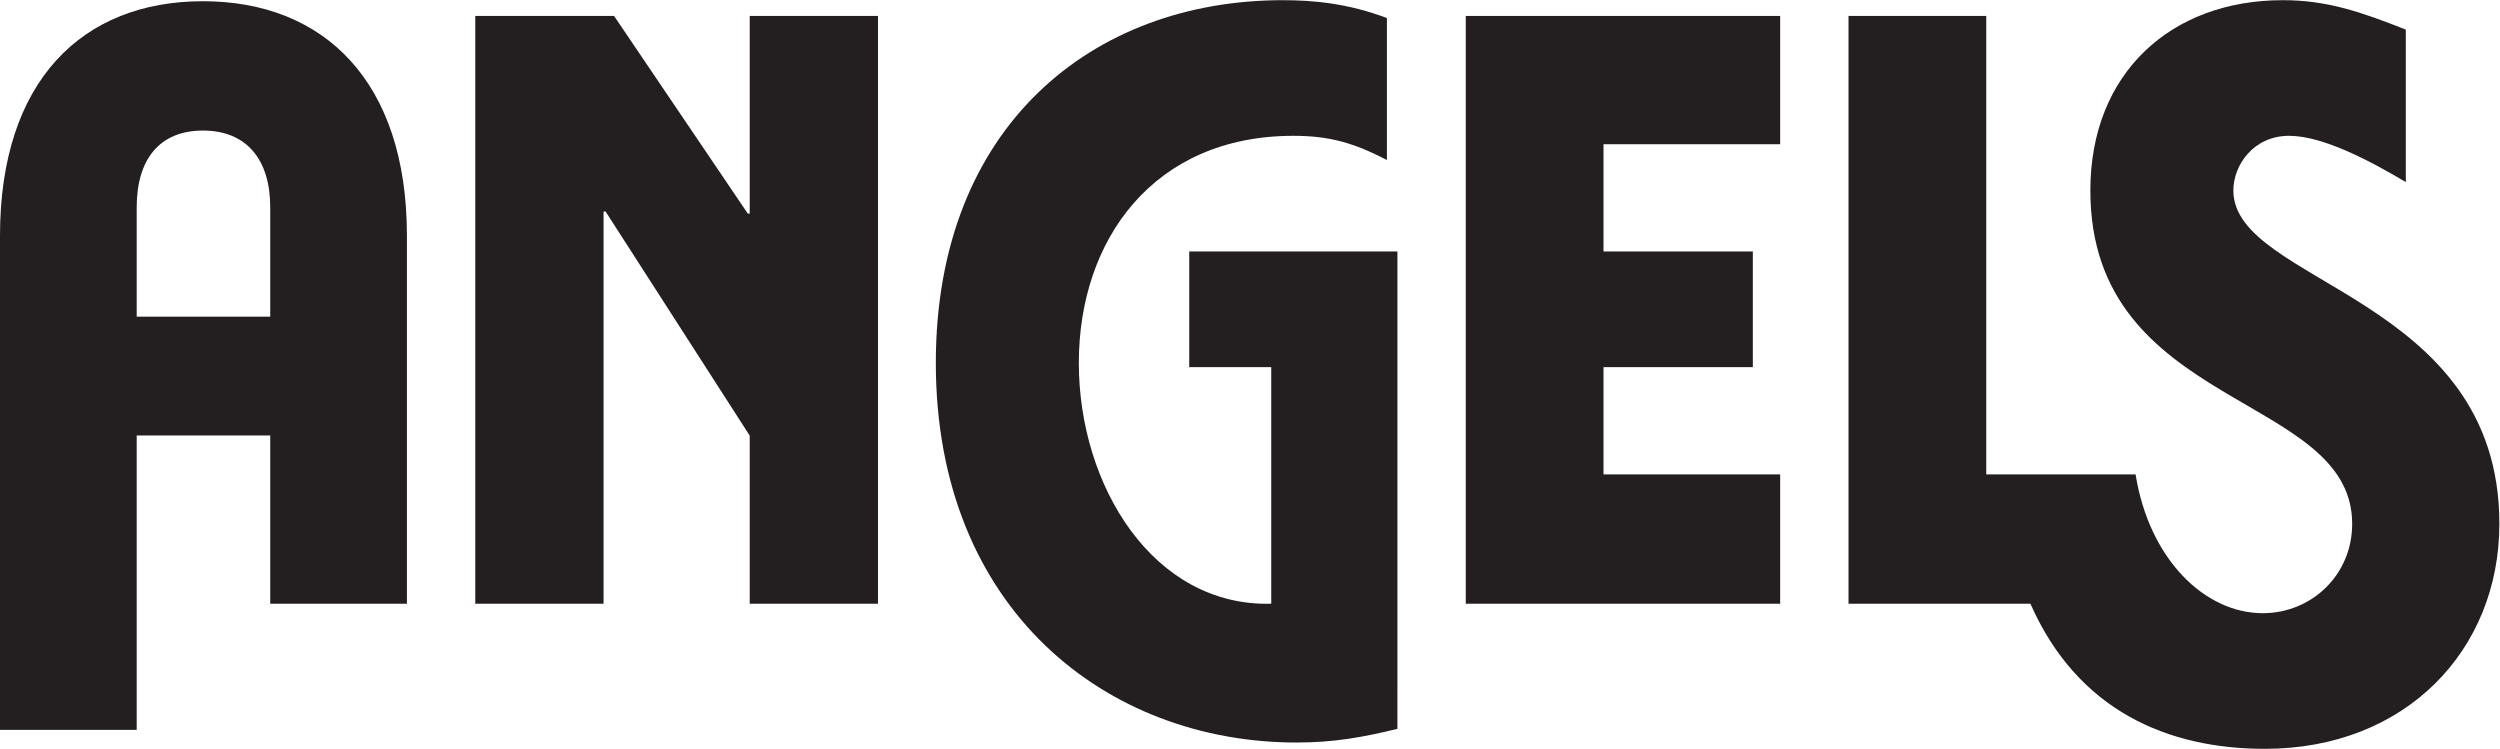
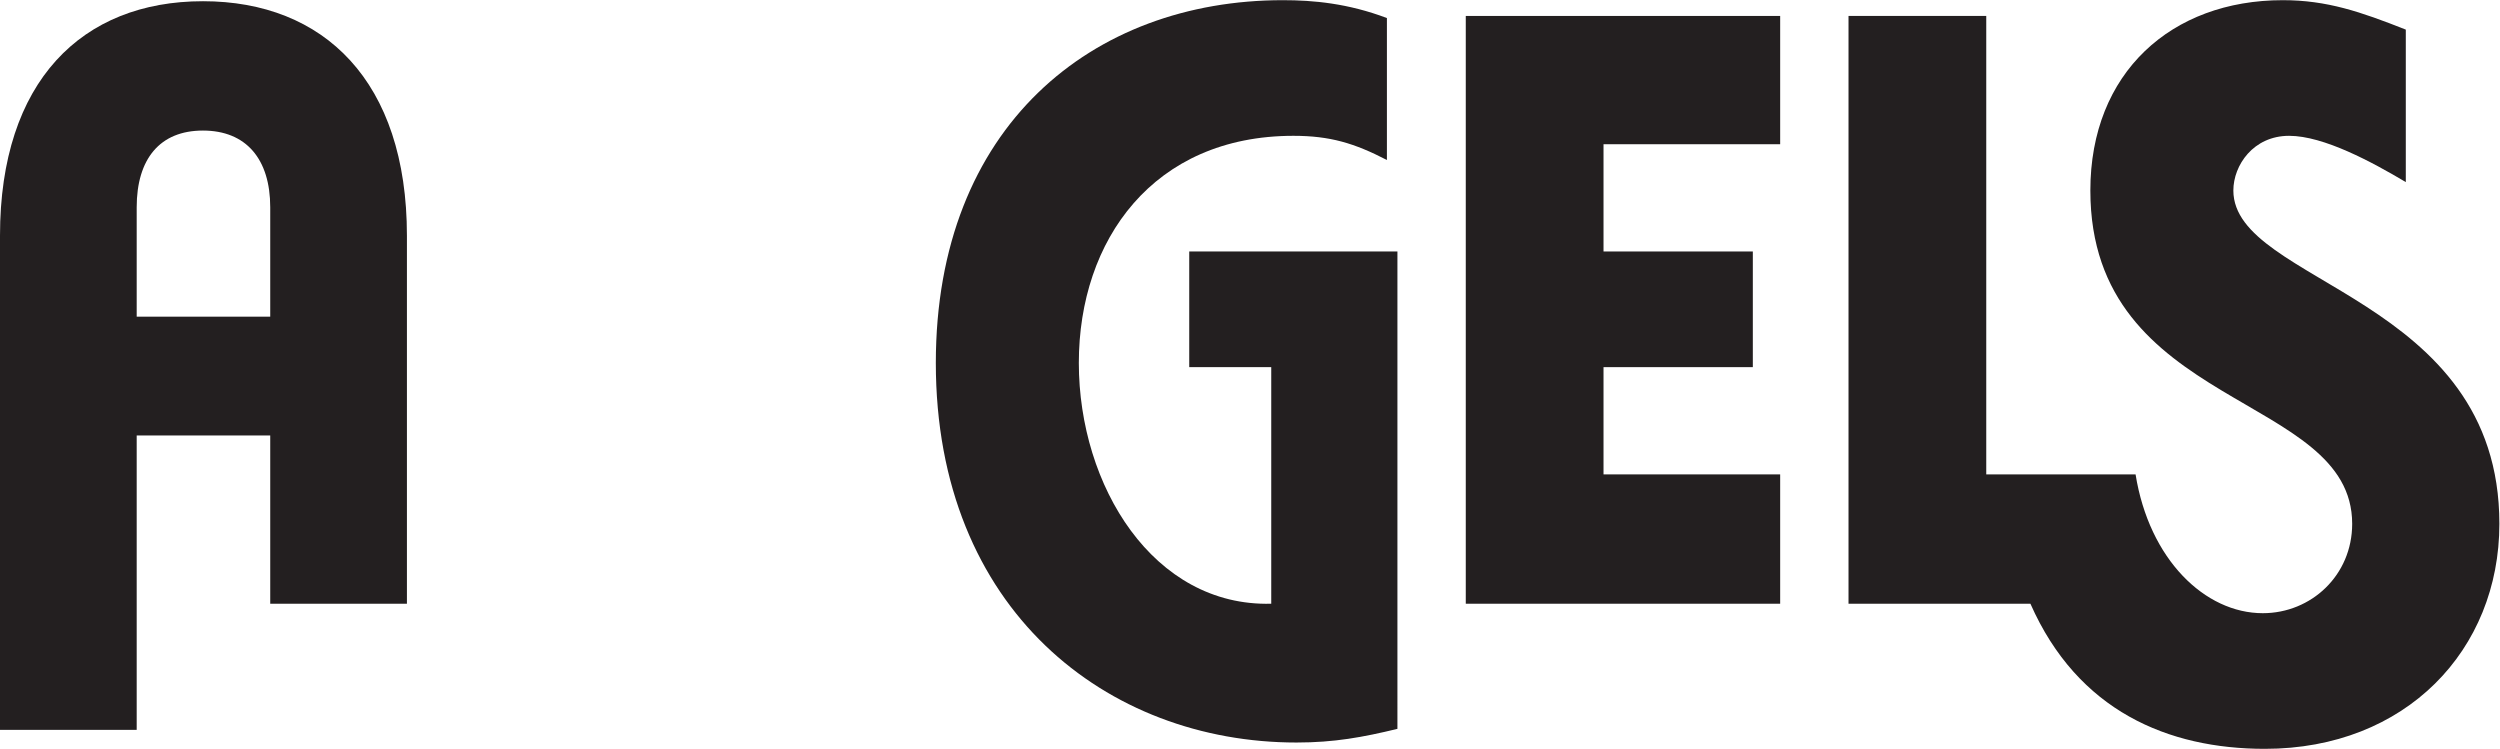
<svg xmlns="http://www.w3.org/2000/svg" viewBox="0 0 630.893 188.973" height="188.973" width="630.893" xml:space="preserve" id="svg2" version="1.1">
  <defs id="defs6" />
  <g transform="matrix(1.333,0,0,-1.333,0,188.973)" id="g10">
    <g transform="scale(0.1)" id="g12">
-       <path id="path14" style="fill:#231f20;fill-opacity:1;fill-rule:nonzero;stroke:none" d="m 1419.32,1013.22 h -3.58 l -253.21,374.24 H 899.766 V 274.711 h 242.854 v 742.499 h 3.84 L 1419.32,592.969 V 274.711 h 242.85 V 1387.46 h -242.85 v -374.24" />
      <path id="path16" style="fill:#231f20;fill-opacity:1;fill-rule:nonzero;stroke:none" d="m 258.777,818.145 v 207.015 c 0,91.58 43.801,145.33 125.411,145.33 81.625,0 127.406,-53.75 127.406,-145.33 V 818.145 Z M 384.188,1415.33 C 155.273,1415.33 0,1264.04 0,971.426 V 35.898 H 258.777 V 593.203 H 511.594 V 274.711 h 258.777 v 696.715 c 0,292.614 -157.258,443.904 -386.183,443.904" />
      <path id="path18" style="fill:#231f20;fill-opacity:1;fill-rule:nonzero;stroke:none" d="m 4228.09,1057.02 c 0,47.77 37.82,103.51 105.49,103.51 65.7,0 157.27,-49.77 220.97,-87.59 v 288.64 c -85.6,33.84 -149.31,55.74 -232.91,55.74 -211.01,0 -364.28,-137.35 -364.28,-360.3 0,-416.043 495.67,-382.207 495.67,-631.024 0,-97.547 -77.64,-169.207 -169.21,-169.207 -109.48,0 -214.98,101.52 -240.86,262.762 H 3760.28 V 1387.46 H 3499.52 V 274.711 H 3843.9 C 3933.47,71.66 4104.67,0 4287.8,0 c 266.75,0 443.91,187.121 443.91,425.996 0,431.961 -503.62,453.856 -503.62,631.024" />
      <path id="path20" style="fill:#231f20;fill-opacity:1;fill-rule:nonzero;stroke:none" d="M 2406.66,941.563 H 2251.4 V 722.598 h 155.26 V 274.711 c -222.95,-5.981 -364.28,222.945 -364.28,455.844 0,232.902 141.33,429.975 406.09,429.975 69.66,0 115.46,-13.94 177.16,-45.78 v 268.73 c -73.65,27.87 -139.34,33.84 -197.07,33.84 -360.3,0 -656.9,-238.87 -656.9,-686.765 0,-467.793 324.46,-718.614 682.78,-718.614 71.66,0 125.4,9.949 191.1,25.879 V 111.469 274.711 941.563 H 2548 2406.66" />
      <path id="path22" style="fill:#231f20;fill-opacity:1;fill-rule:nonzero;stroke:none" d="m 2774.93,274.711 h 595.2 v 244.84 H 3035.7 v 203.047 h 282.67 V 941.563 H 3035.7 v 203.047 h 334.43 v 242.85 h -595.2 V 274.711" />
    </g>
  </g>
</svg>